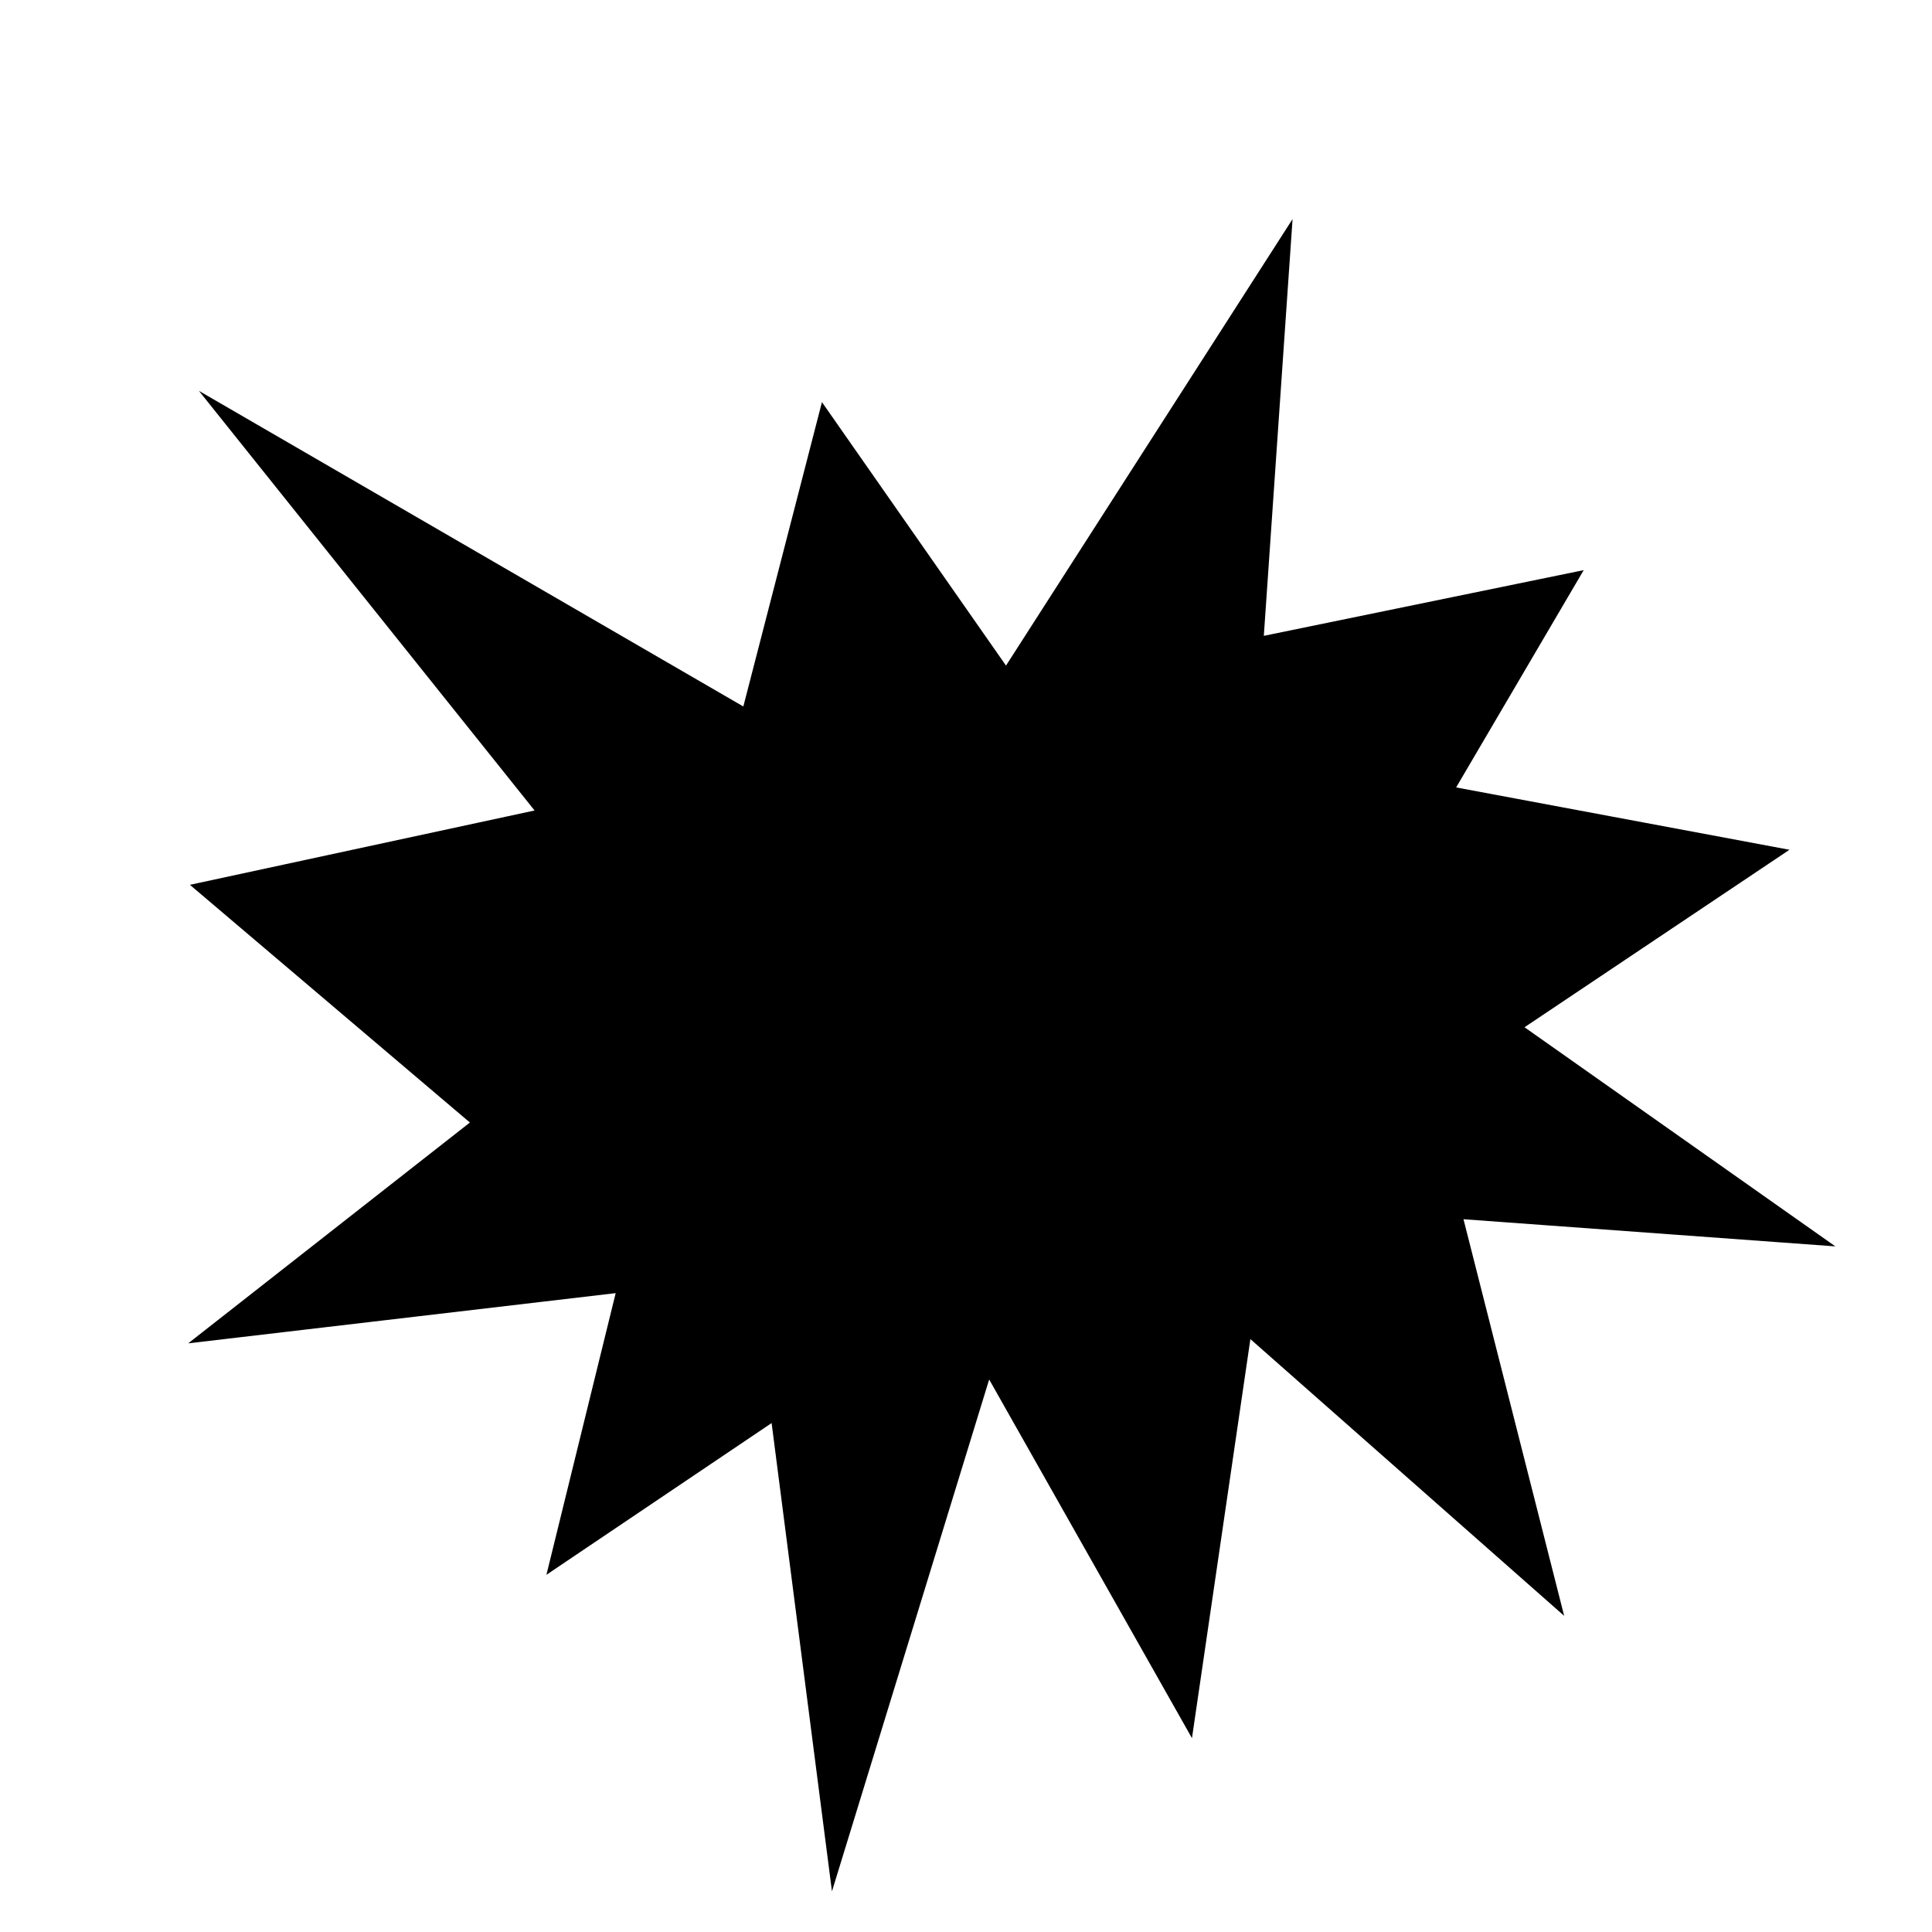
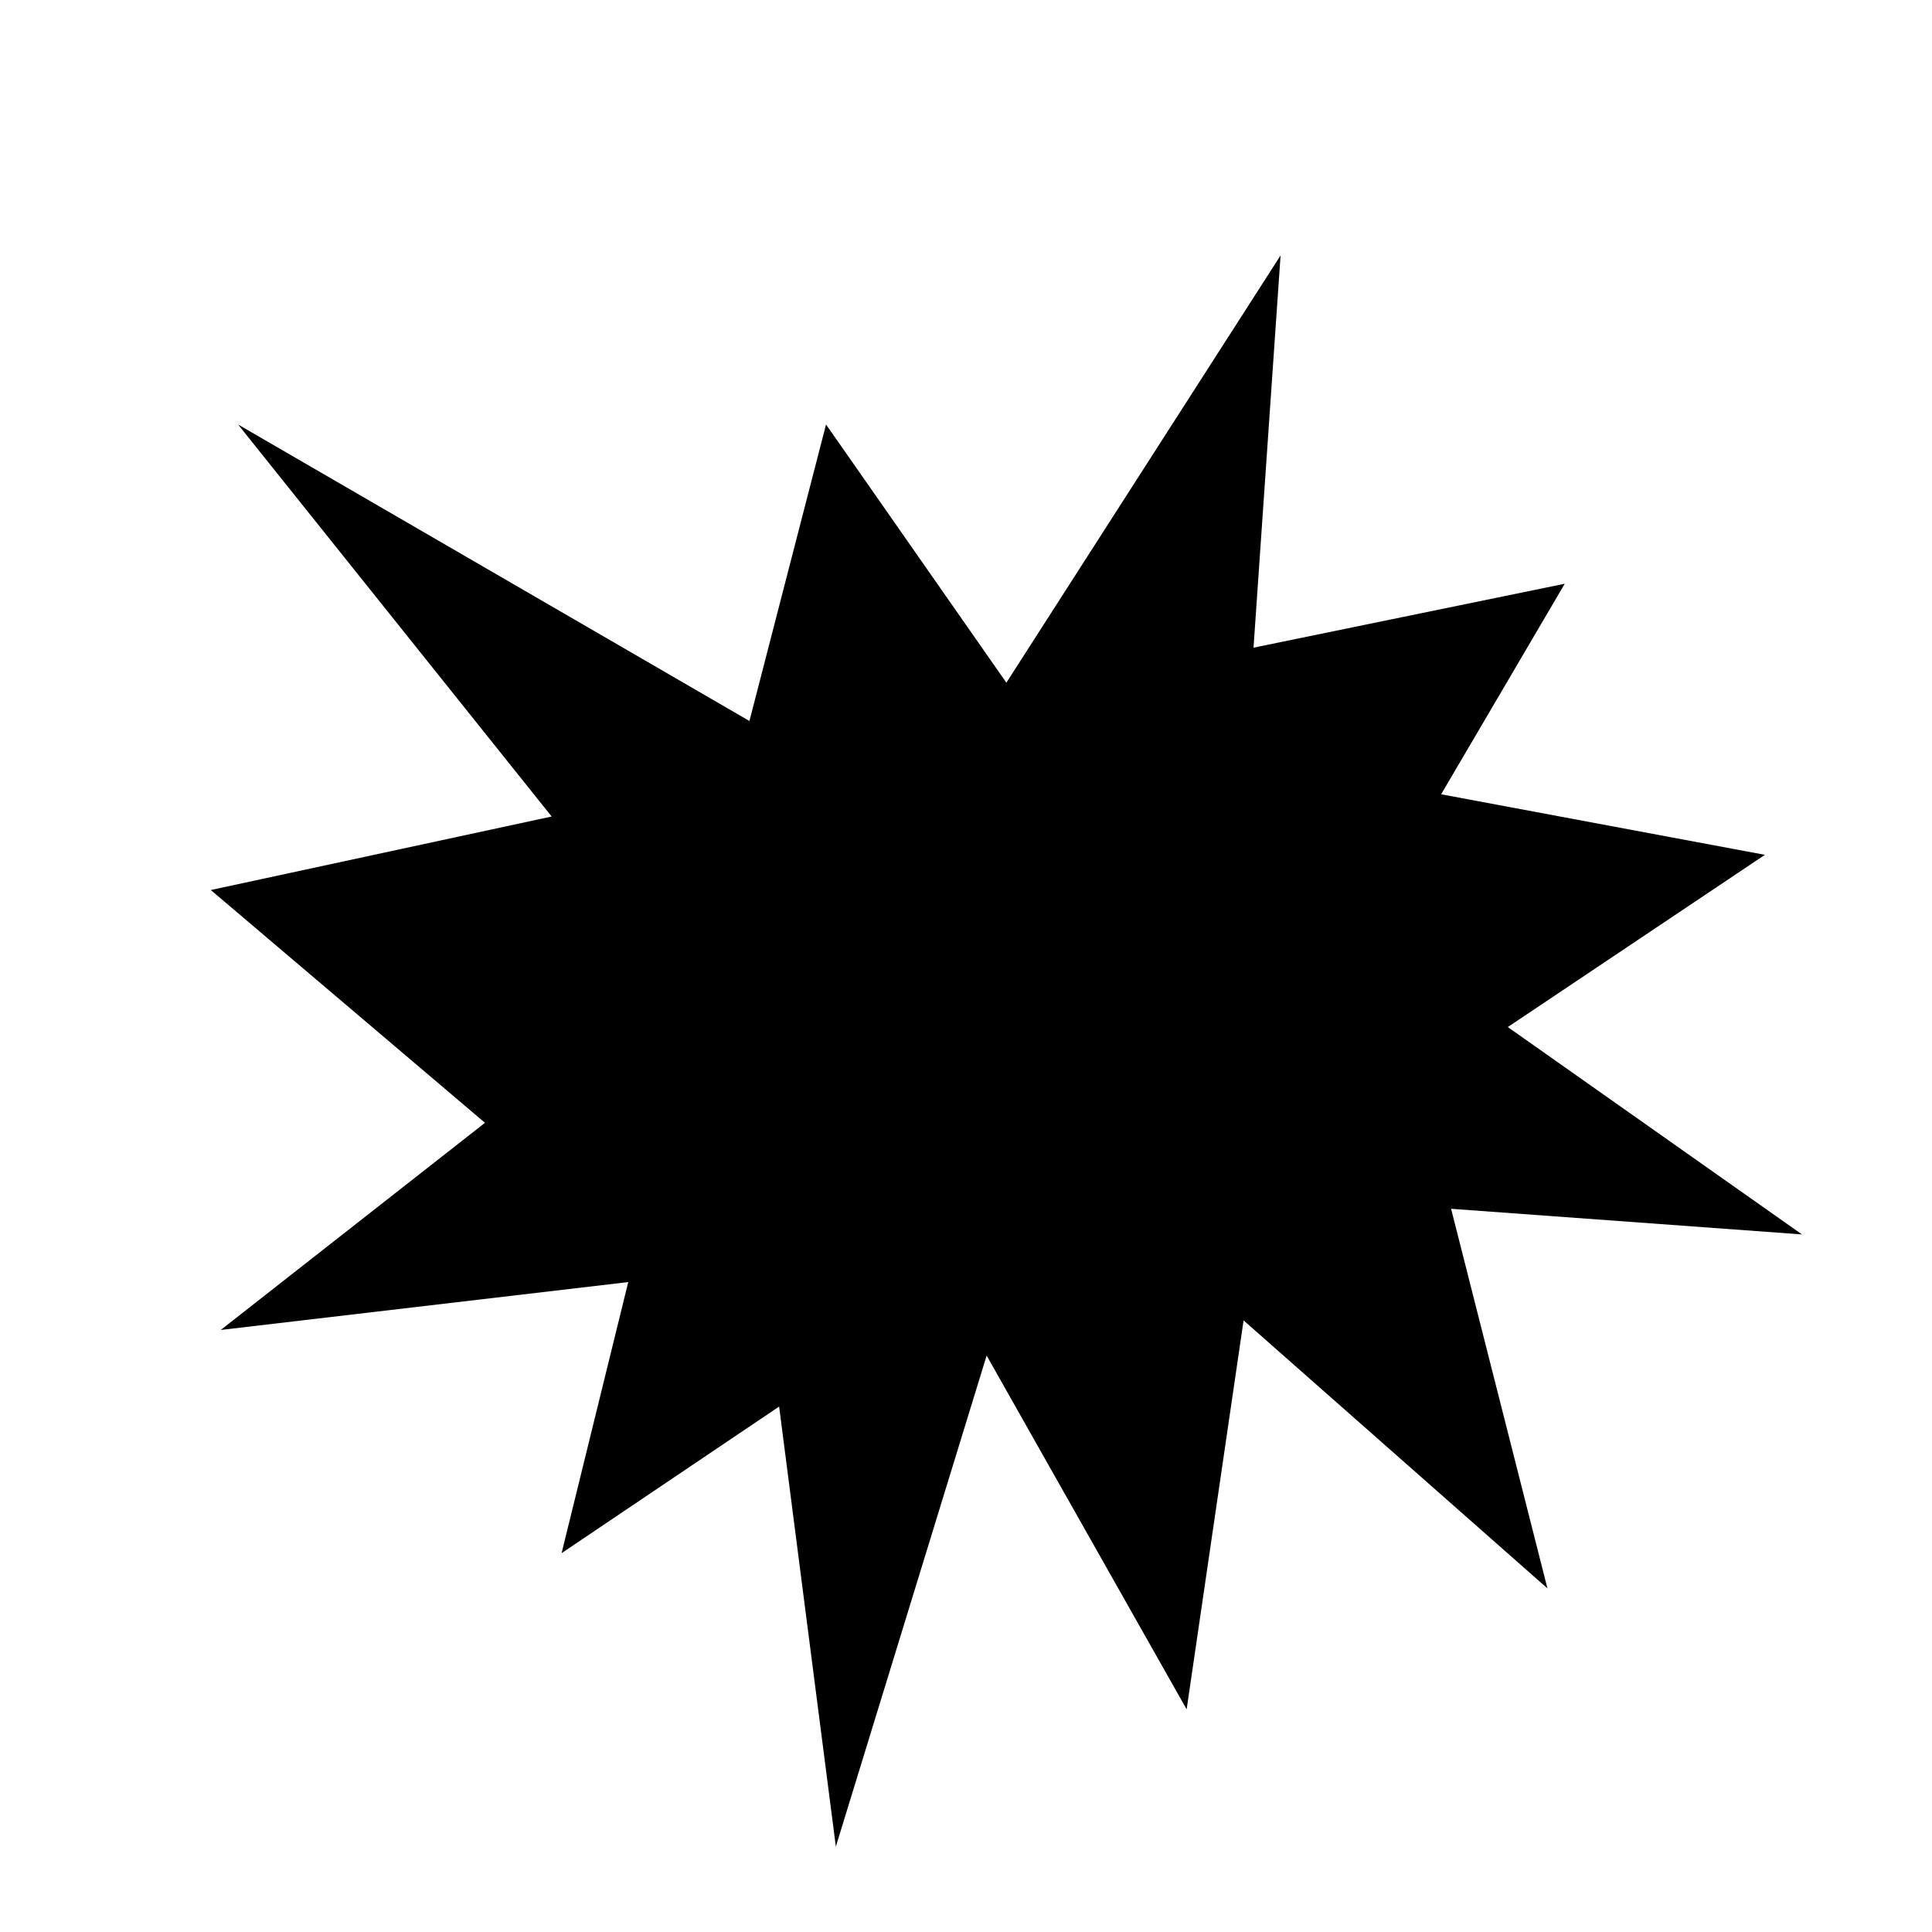
<svg xmlns="http://www.w3.org/2000/svg" width="800px" height="800px" version="1.1" viewBox="144 144 512 512">
  <defs>
    <clipPath id="a">
-       <path d="m148.09 148.09h503.81v503.81h-503.81z" />
-     </clipPath>
+       </clipPath>
  </defs>
  <path d="m410.7 324.92 72.664-113.23-7.168 103.95 82.48-16.945-32.758 55.797 85.801 16.047-68.133 45.641 77.953 54.953-92.984-6.793 25.535 100.6-80.527-71.02-15.09 103.07-53.004-93.746-39.961 130.12-15.031-116.61-57.648 38.848 17.664-71.84-107.99 12.688 70.023-54.895-72.66-61.688 90.328-19.484-83.105-103.89 135.52 78.574 20.301-78.574z" fill-rule="evenodd" />
  <g clip-path="url(#a)">
    <path transform="matrix(5.038 0 0 5.038 148.09 148.09)" d="m52.124 35.098 14.423-22.474-1.423 20.633 16.371-3.363-6.502 11.075 17.03 3.185-13.524 9.059 15.473 10.908-18.456-1.348 5.068 19.967-15.984-14.097-2.995 20.459-10.521-18.607-7.932 25.827-2.983-23.145-11.443 7.711 3.506-14.259-21.435 2.518 13.899-10.896-14.422-12.244 17.929-3.867-16.495-20.622 26.9 15.596 4.029-15.596z" fill="none" stroke="#000000" stroke-miterlimit="10" />
  </g>
</svg>